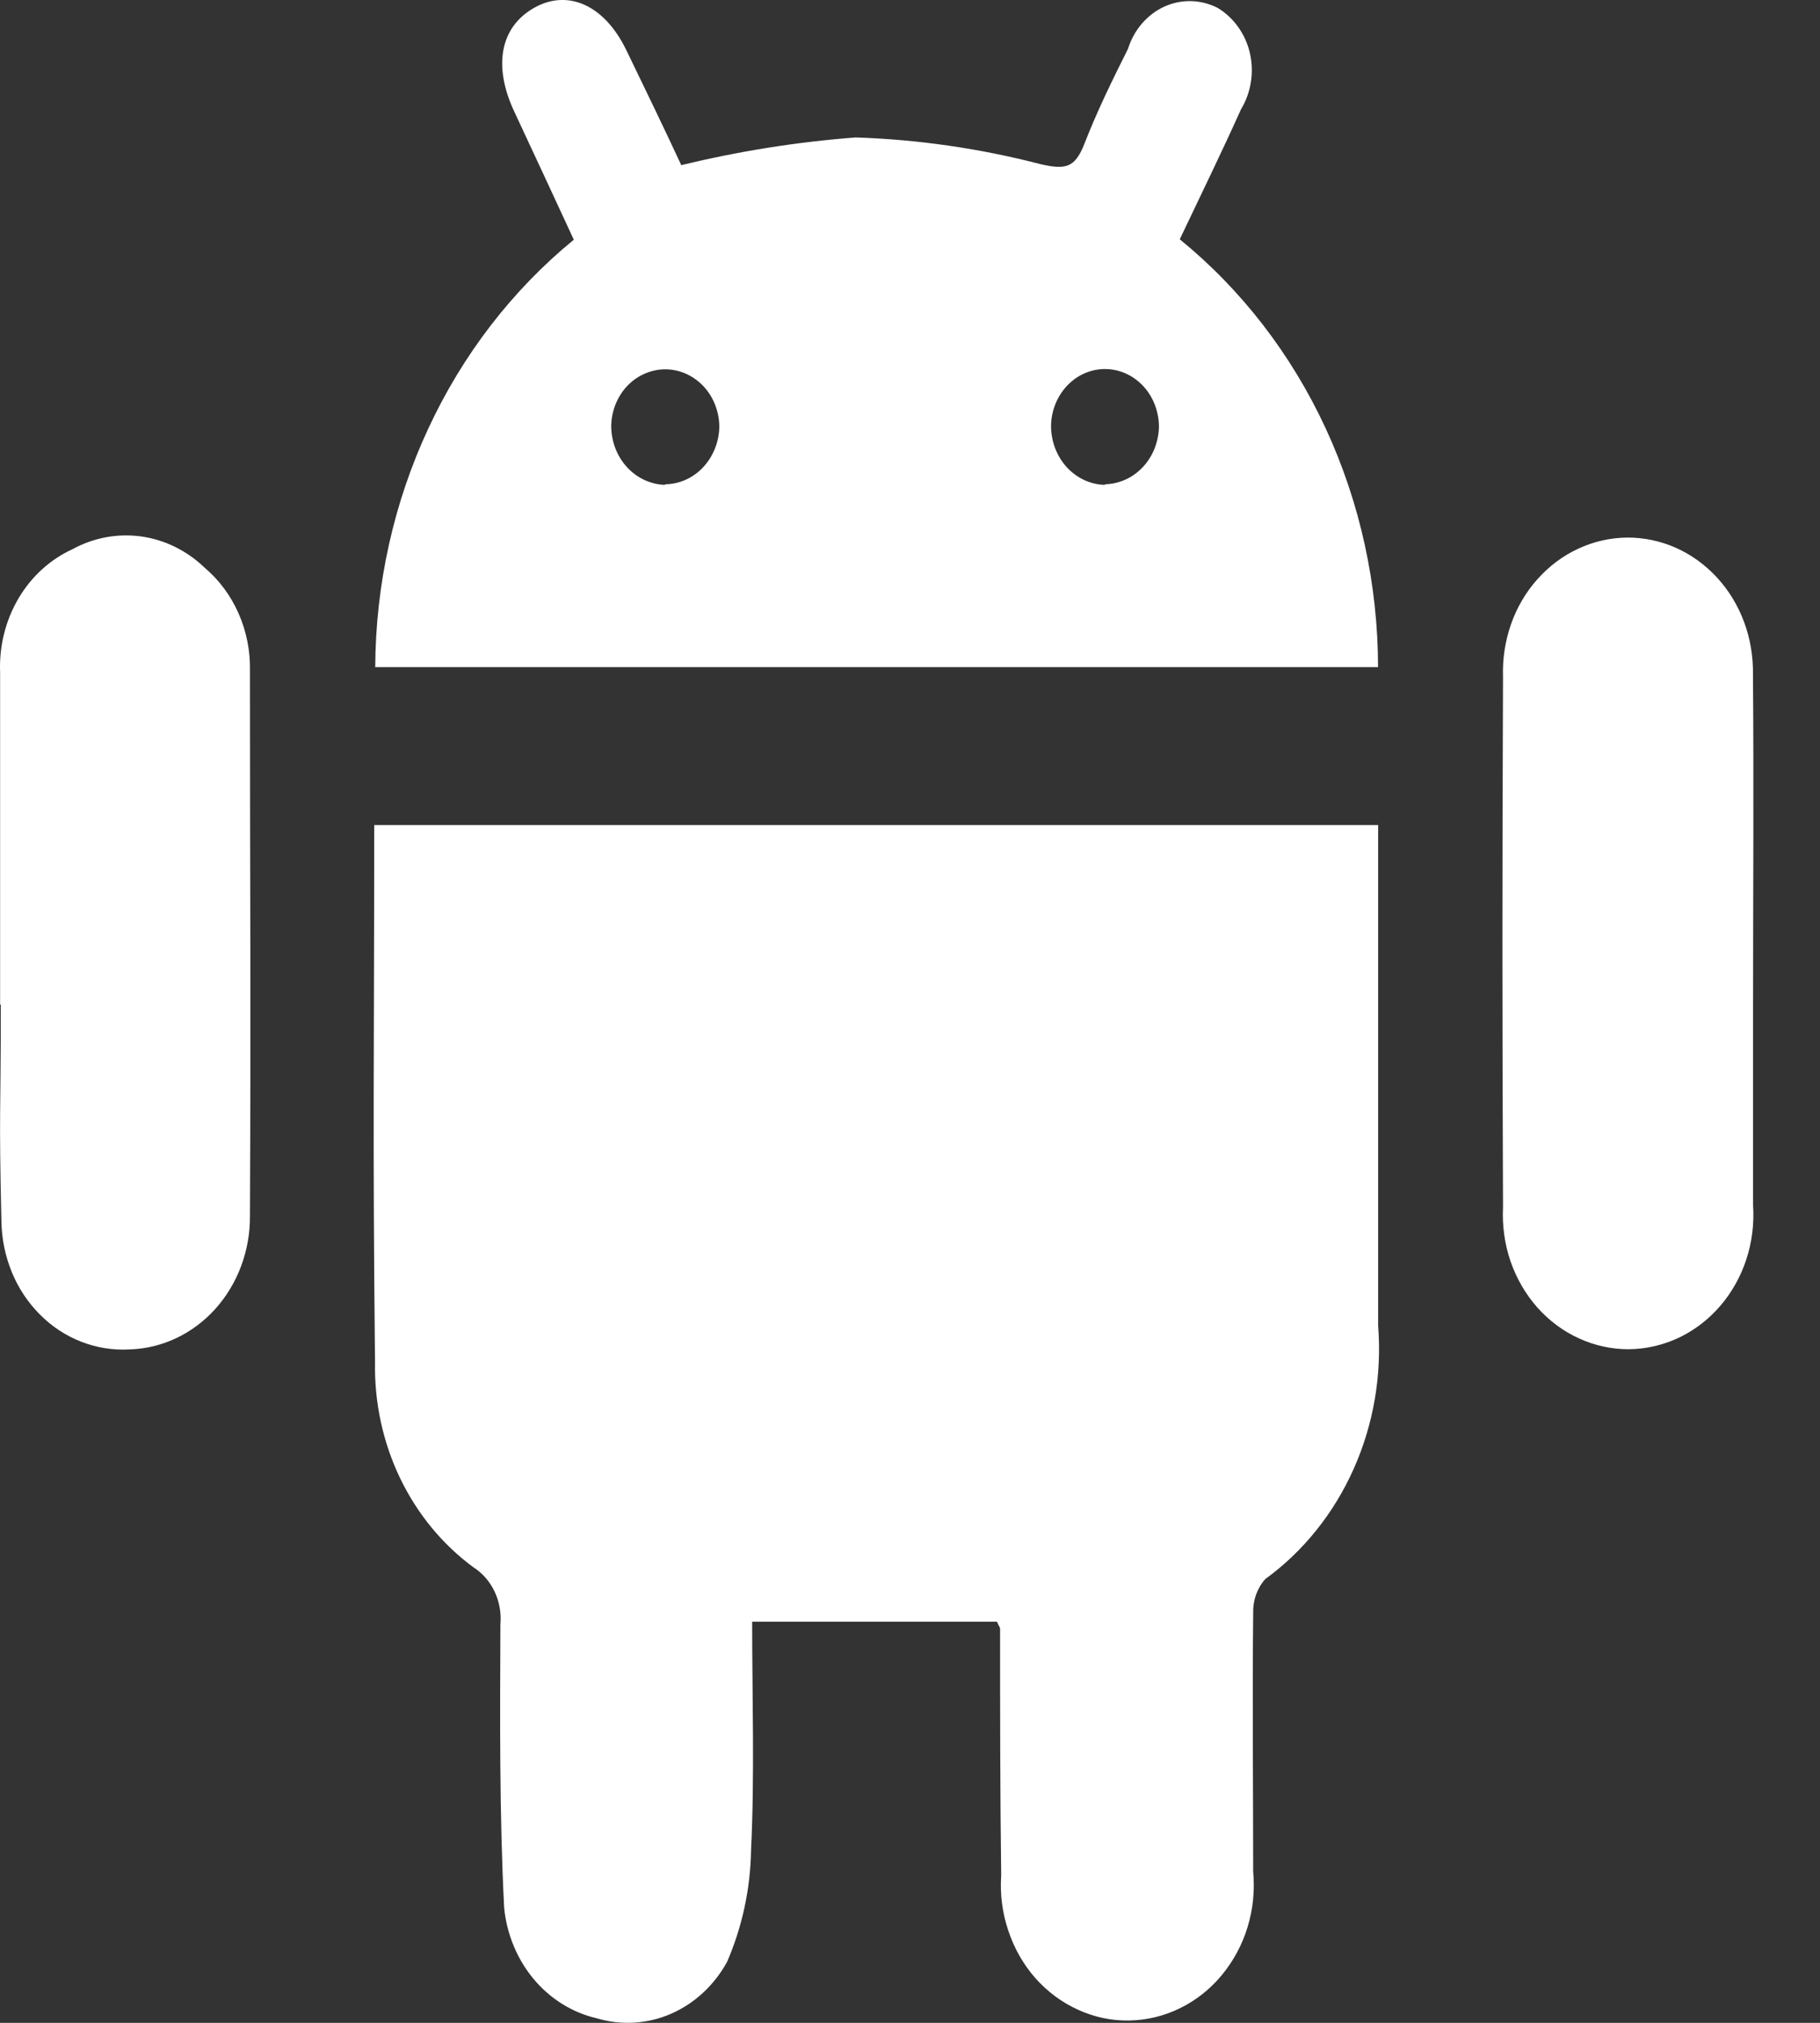
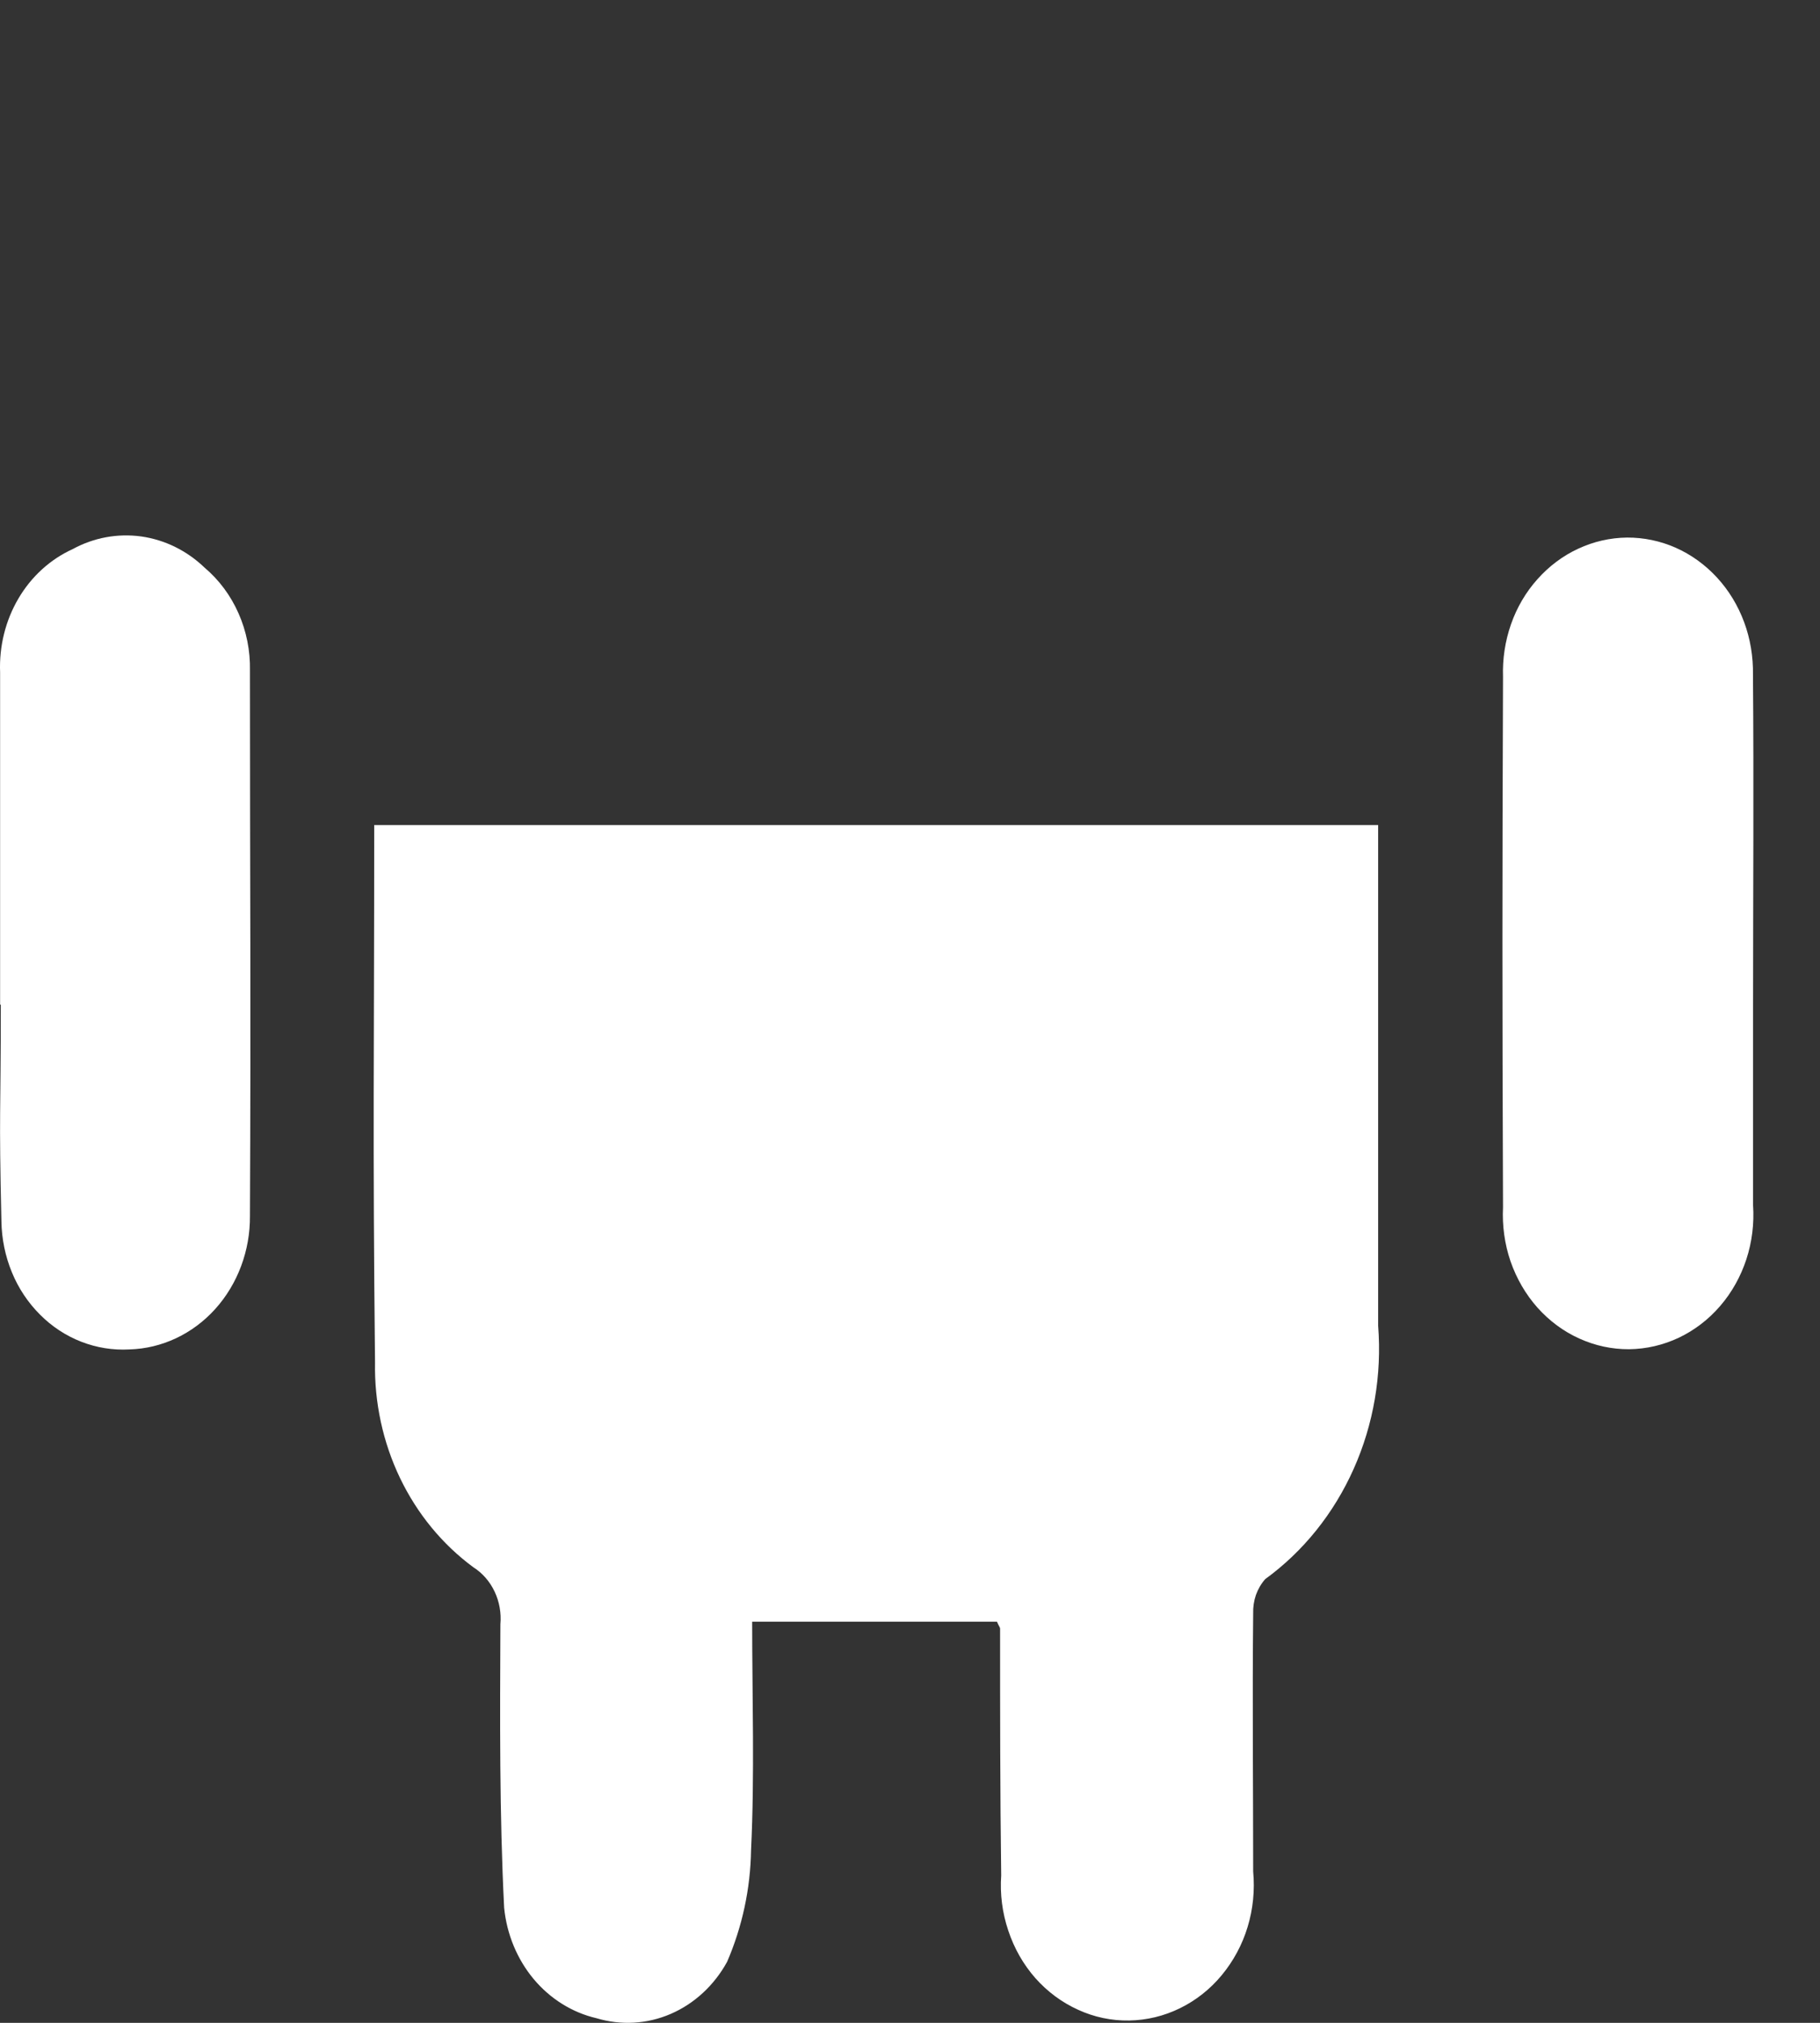
<svg xmlns="http://www.w3.org/2000/svg" width="18" height="20" viewBox="0 0 18 20" fill="none">
  <rect x="0" y="0" width="18" height="20" fill="#333333" stroke="none" />
-   <path d="M11.668 2.366C11.878 1.924 12.081 1.509 12.274 1.08C12.323 0.999 12.356 0.909 12.371 0.813C12.387 0.718 12.383 0.621 12.362 0.527C12.341 0.434 12.302 0.346 12.247 0.269C12.193 0.192 12.124 0.128 12.046 0.08C11.964 0.037 11.874 0.014 11.782 0.011C11.691 0.009 11.6 0.027 11.516 0.065C11.431 0.104 11.356 0.161 11.294 0.233C11.232 0.305 11.185 0.39 11.156 0.483C11.004 0.786 10.851 1.097 10.724 1.424C10.631 1.66 10.538 1.679 10.295 1.624C9.694 1.468 9.08 1.379 8.463 1.359C7.882 1.403 7.306 1.495 6.738 1.633C6.561 1.253 6.377 0.872 6.193 0.493C5.977 0.049 5.614 -0.113 5.278 0.08C4.942 0.273 4.878 0.66 5.086 1.103C5.294 1.546 5.477 1.944 5.675 2.37C5.068 2.867 4.575 3.506 4.235 4.239C3.894 4.971 3.715 5.778 3.711 6.596H13.629C13.628 5.777 13.451 4.969 13.111 4.235C12.771 3.501 12.277 2.862 11.668 2.366ZM6.578 4.794C6.436 4.79 6.3 4.727 6.201 4.619C6.101 4.51 6.045 4.363 6.045 4.211C6.046 4.135 6.062 4.06 6.091 3.99C6.12 3.921 6.161 3.858 6.213 3.806C6.265 3.754 6.326 3.714 6.392 3.688C6.459 3.661 6.53 3.649 6.601 3.652C6.739 3.658 6.869 3.721 6.965 3.827C7.061 3.934 7.114 4.076 7.114 4.224C7.11 4.374 7.052 4.516 6.952 4.622C6.853 4.727 6.718 4.787 6.578 4.788V4.794ZM10.928 4.794C10.786 4.791 10.65 4.728 10.55 4.619C10.451 4.51 10.395 4.364 10.395 4.211C10.397 4.059 10.456 3.915 10.557 3.81C10.659 3.704 10.796 3.646 10.937 3.649C11.079 3.651 11.213 3.714 11.312 3.823C11.41 3.932 11.464 4.078 11.462 4.229C11.456 4.378 11.398 4.519 11.299 4.622C11.2 4.726 11.067 4.785 10.928 4.788V4.794Z" fill="white" />
  <path d="M0.001 9.932C0.001 8.838 0.001 7.746 0.001 6.647C-0.009 6.39 0.054 6.136 0.182 5.918C0.31 5.7 0.497 5.53 0.719 5.429C0.928 5.315 1.164 5.272 1.397 5.304C1.63 5.337 1.848 5.444 2.023 5.612C2.166 5.733 2.281 5.887 2.359 6.064C2.437 6.24 2.476 6.434 2.472 6.629C2.472 8.838 2.482 9.811 2.472 12.021C2.475 12.364 2.351 12.696 2.128 12.943C1.905 13.19 1.6 13.333 1.279 13.342C1.117 13.351 0.956 13.325 0.804 13.266C0.652 13.207 0.513 13.116 0.395 12.997C0.277 12.879 0.182 12.737 0.117 12.578C0.052 12.42 0.017 12.249 0.014 12.076C-0.012 10.948 0.008 11.055 0.008 9.934L0.001 9.932Z" fill="white" />
  <path d="M17.338 9.949C17.338 11.017 17.338 10.847 17.338 11.916C17.35 12.097 17.328 12.278 17.272 12.45C17.216 12.621 17.128 12.779 17.013 12.912C16.898 13.046 16.759 13.152 16.604 13.226C16.449 13.299 16.282 13.338 16.112 13.34C15.943 13.341 15.775 13.305 15.619 13.234C15.463 13.164 15.322 13.059 15.205 12.928C15.088 12.796 14.998 12.64 14.939 12.47C14.881 12.3 14.856 12.118 14.865 11.937C14.857 9.776 14.857 8.853 14.865 6.692C14.859 6.515 14.886 6.338 14.944 6.172C15.002 6.006 15.091 5.854 15.206 5.726C15.32 5.598 15.457 5.495 15.609 5.425C15.761 5.354 15.925 5.317 16.091 5.315C16.256 5.314 16.421 5.348 16.574 5.416C16.727 5.484 16.865 5.584 16.982 5.711C17.098 5.837 17.189 5.987 17.25 6.152C17.311 6.317 17.34 6.494 17.337 6.671C17.346 7.764 17.338 8.852 17.338 9.949Z" fill="white" />
  <path d="M9.86 16.034H7.439C7.439 16.796 7.464 17.546 7.428 18.293C7.422 18.674 7.341 19.05 7.191 19.397C7.063 19.63 6.867 19.811 6.633 19.912C6.399 20.013 6.141 20.027 5.898 19.954C5.658 19.898 5.441 19.762 5.277 19.566C5.114 19.37 5.012 19.124 4.986 18.862C4.939 17.93 4.945 16.994 4.949 16.06C4.959 15.949 4.939 15.836 4.892 15.737C4.845 15.637 4.772 15.553 4.682 15.496C4.376 15.271 4.127 14.968 3.957 14.615C3.787 14.261 3.702 13.868 3.709 13.471C3.685 11.235 3.701 10.42 3.701 8.157H13.63V8.55C13.63 10.55 13.63 11.121 13.63 13.108C13.668 13.594 13.585 14.082 13.388 14.523C13.192 14.963 12.89 15.339 12.513 15.613C12.473 15.658 12.442 15.712 12.421 15.77C12.401 15.829 12.392 15.891 12.394 15.953C12.385 16.803 12.394 17.654 12.394 18.504C12.411 18.689 12.393 18.875 12.339 19.052C12.286 19.228 12.198 19.39 12.083 19.529C11.968 19.668 11.827 19.779 11.669 19.856C11.512 19.933 11.341 19.974 11.168 19.977C10.994 19.98 10.822 19.944 10.663 19.871C10.503 19.799 10.359 19.692 10.24 19.558C10.121 19.423 10.03 19.263 9.972 19.088C9.913 18.913 9.889 18.728 9.902 18.543C9.891 17.728 9.891 16.914 9.891 16.102C9.891 16.09 9.88 16.08 9.86 16.034Z" fill="white" />
</svg>